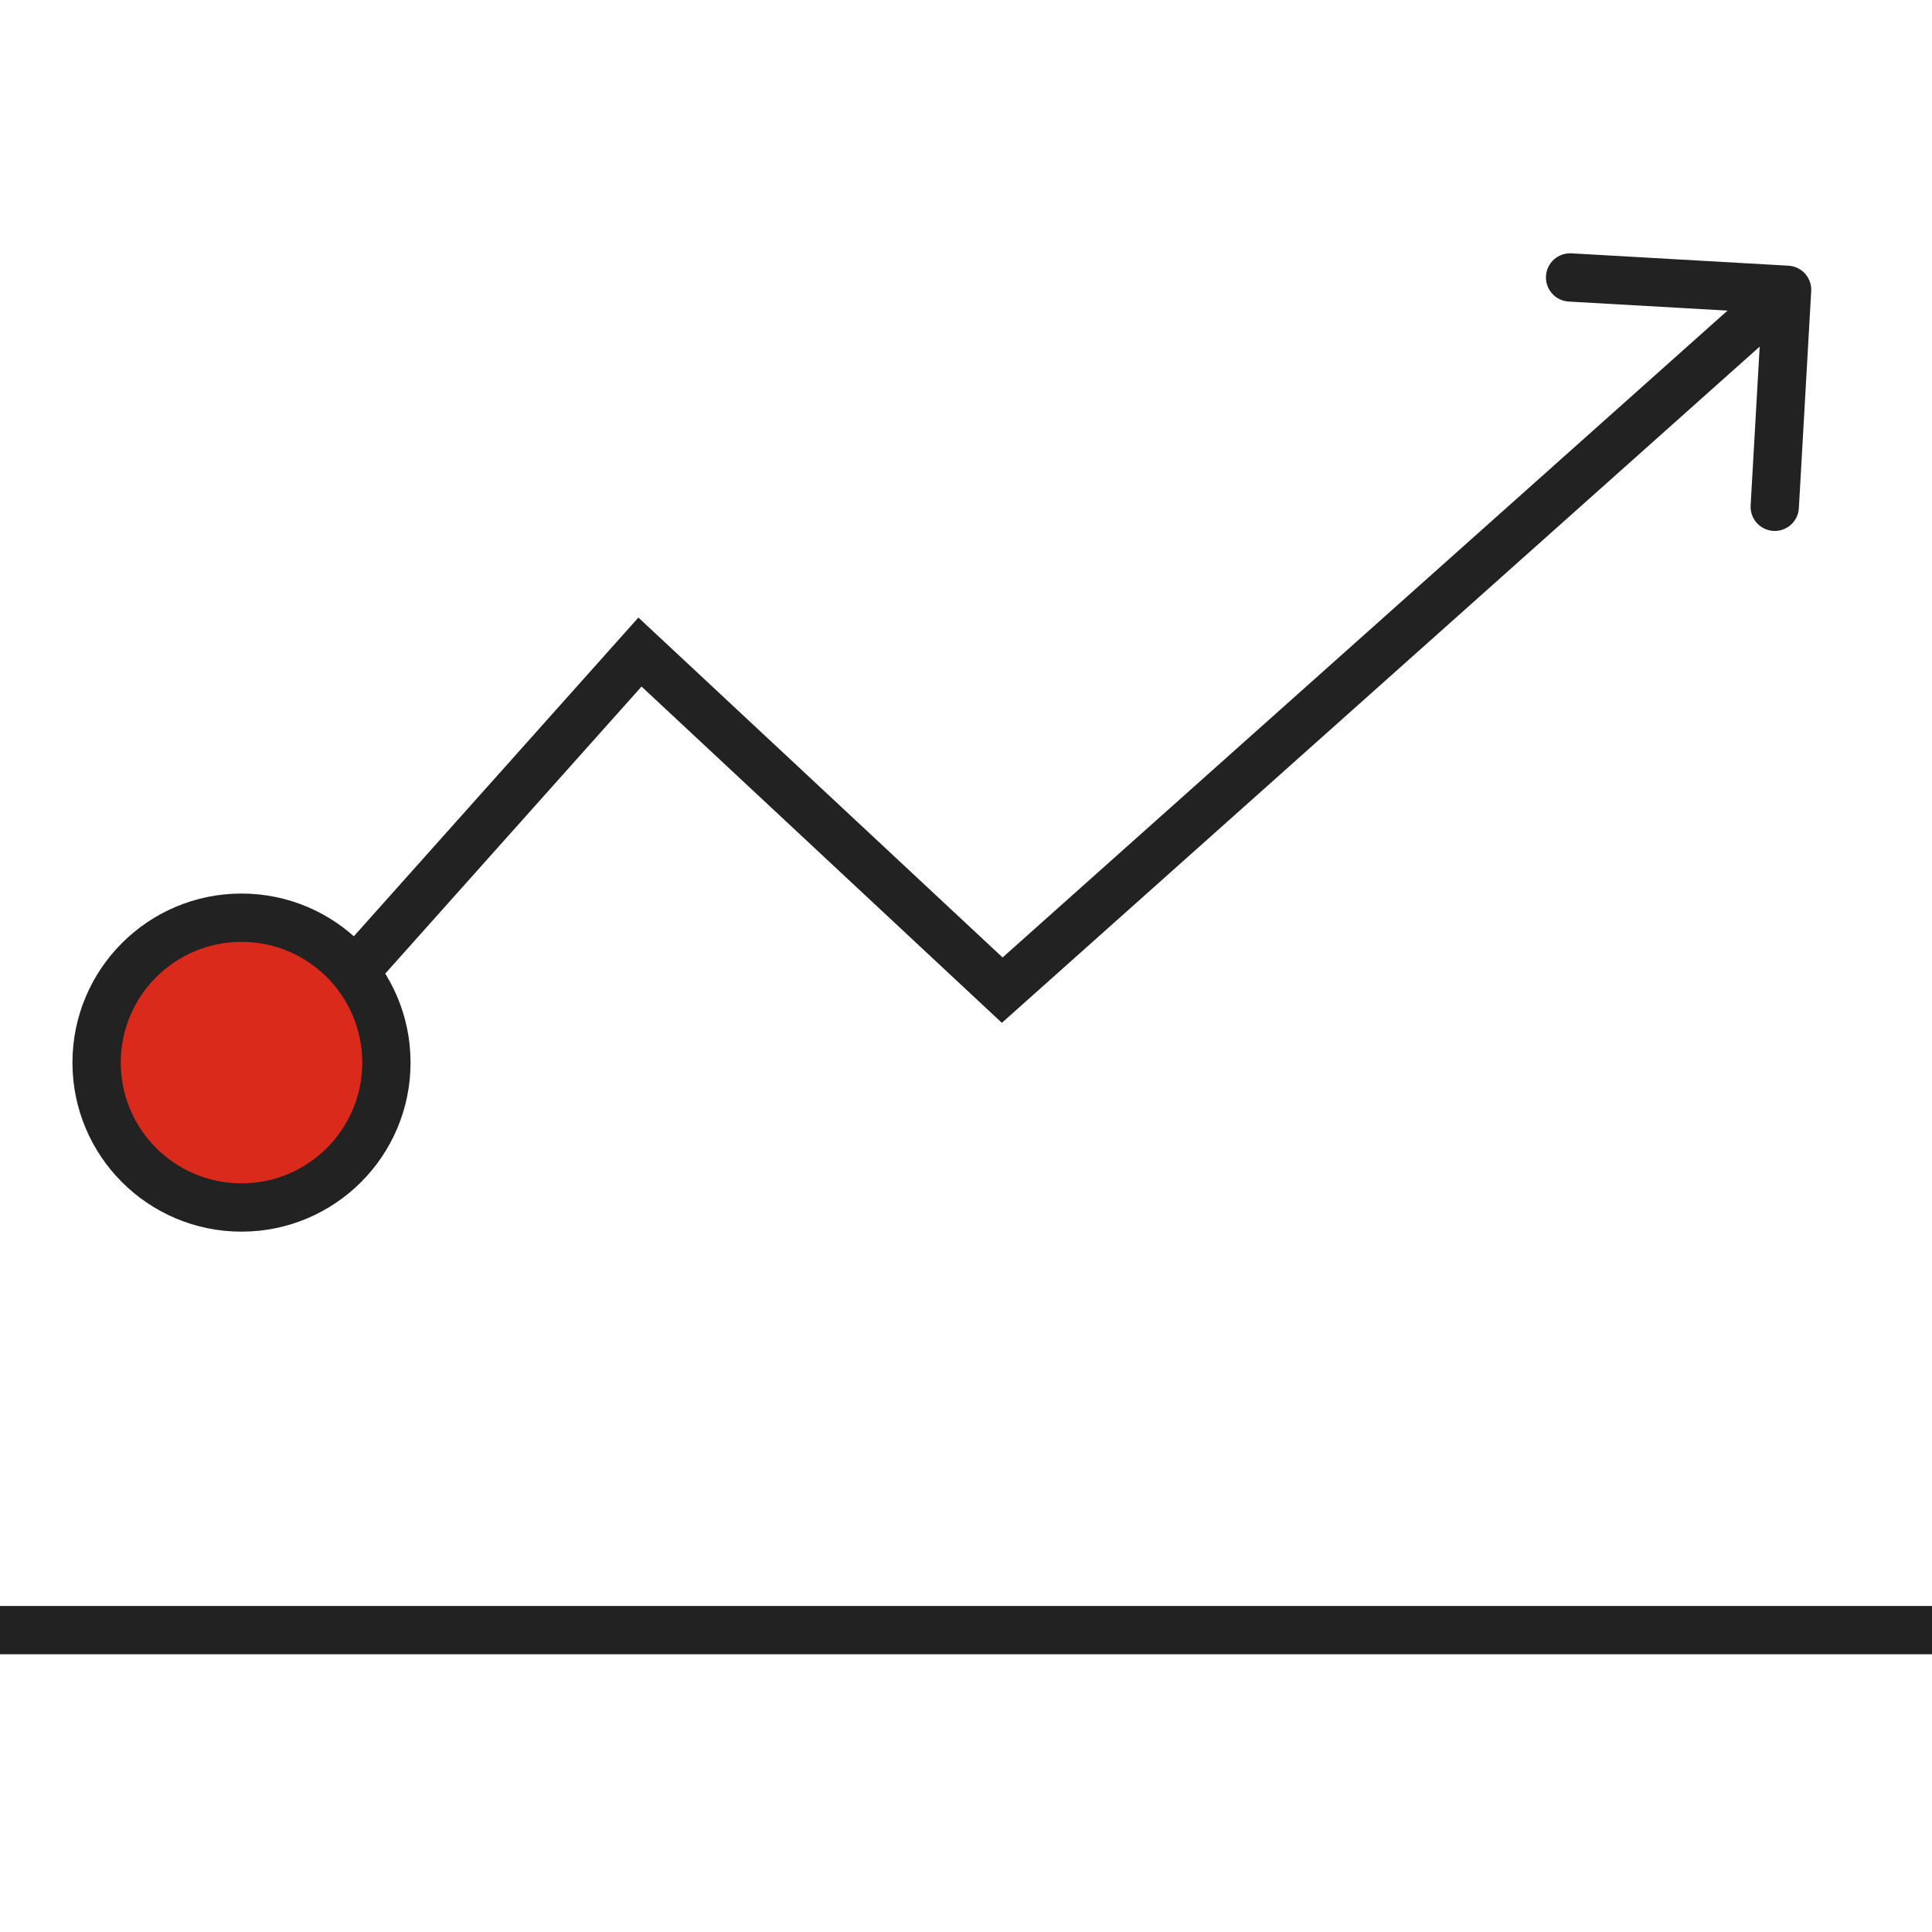
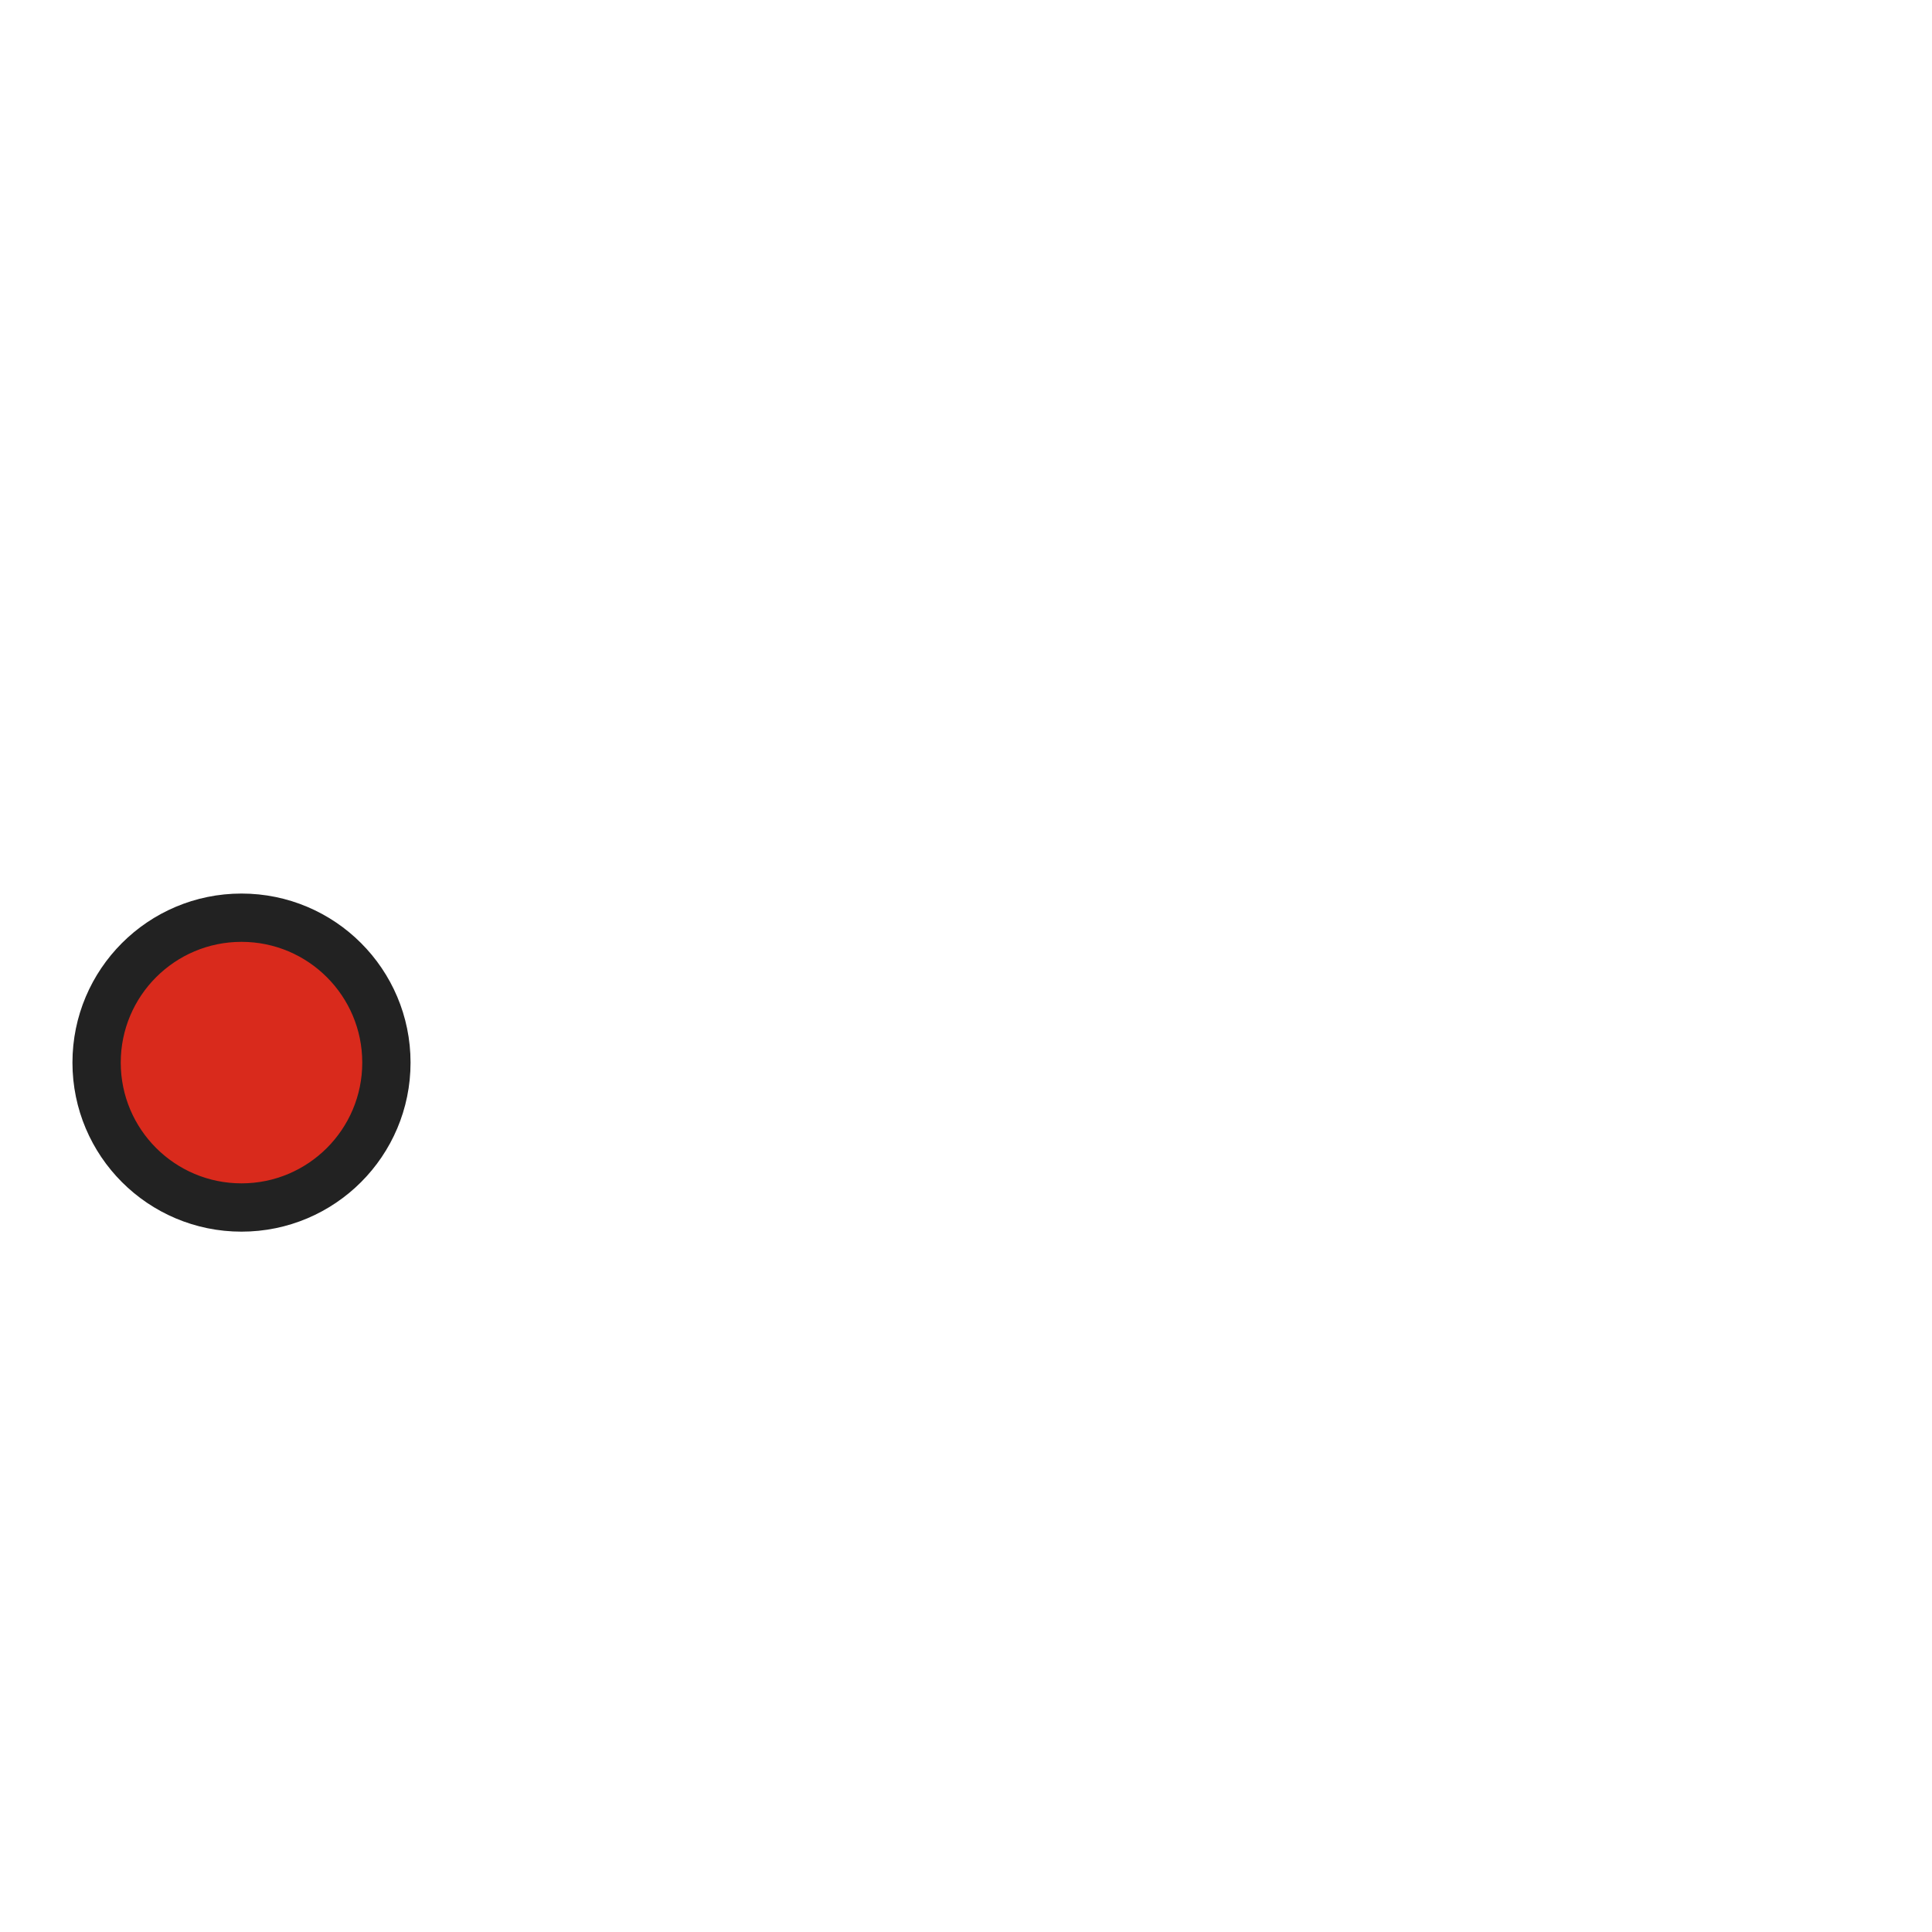
<svg xmlns="http://www.w3.org/2000/svg" width="80" height="80" viewBox="0 0 80 80" fill="none">
  <g clip-path="url(#clip0_1604_192)">
-     <path d="M26.5 27L27.182 26.269L26.435 25.571L25.754 26.334L26.5 27ZM41.5 41L40.818 41.731L41.485 42.354L42.166 41.746L41.5 41ZM74.998 12.057C75.03 11.505 74.608 11.033 74.057 11.002L65.071 10.49C64.52 10.459 64.047 10.88 64.016 11.432C63.985 11.983 64.406 12.456 64.958 12.487L72.945 12.942L72.49 20.929C72.459 21.48 72.88 21.953 73.432 21.984C73.983 22.015 74.456 21.594 74.487 21.042L74.998 12.057ZM14.746 41.666L27.246 27.666L25.754 26.334L13.254 40.334L14.746 41.666ZM25.818 27.731L40.818 41.731L42.182 40.269L27.182 26.269L25.818 27.731ZM42.166 41.746L74.666 12.746L73.334 11.254L40.834 40.254L42.166 41.746Z" fill="#222222" />
    <circle cx="10" cy="44" r="6" fill="#D92A1C" stroke="#222222" stroke-width="2" />
-     <path d="M0 67.5H80" stroke="#222222" stroke-width="2" stroke-linecap="round" />
  </g>
  <defs>
    <clipPath id="clip0_1604_192">
      <rect width="80" height="80" fill="white" />
    </clipPath>
  </defs>
</svg>